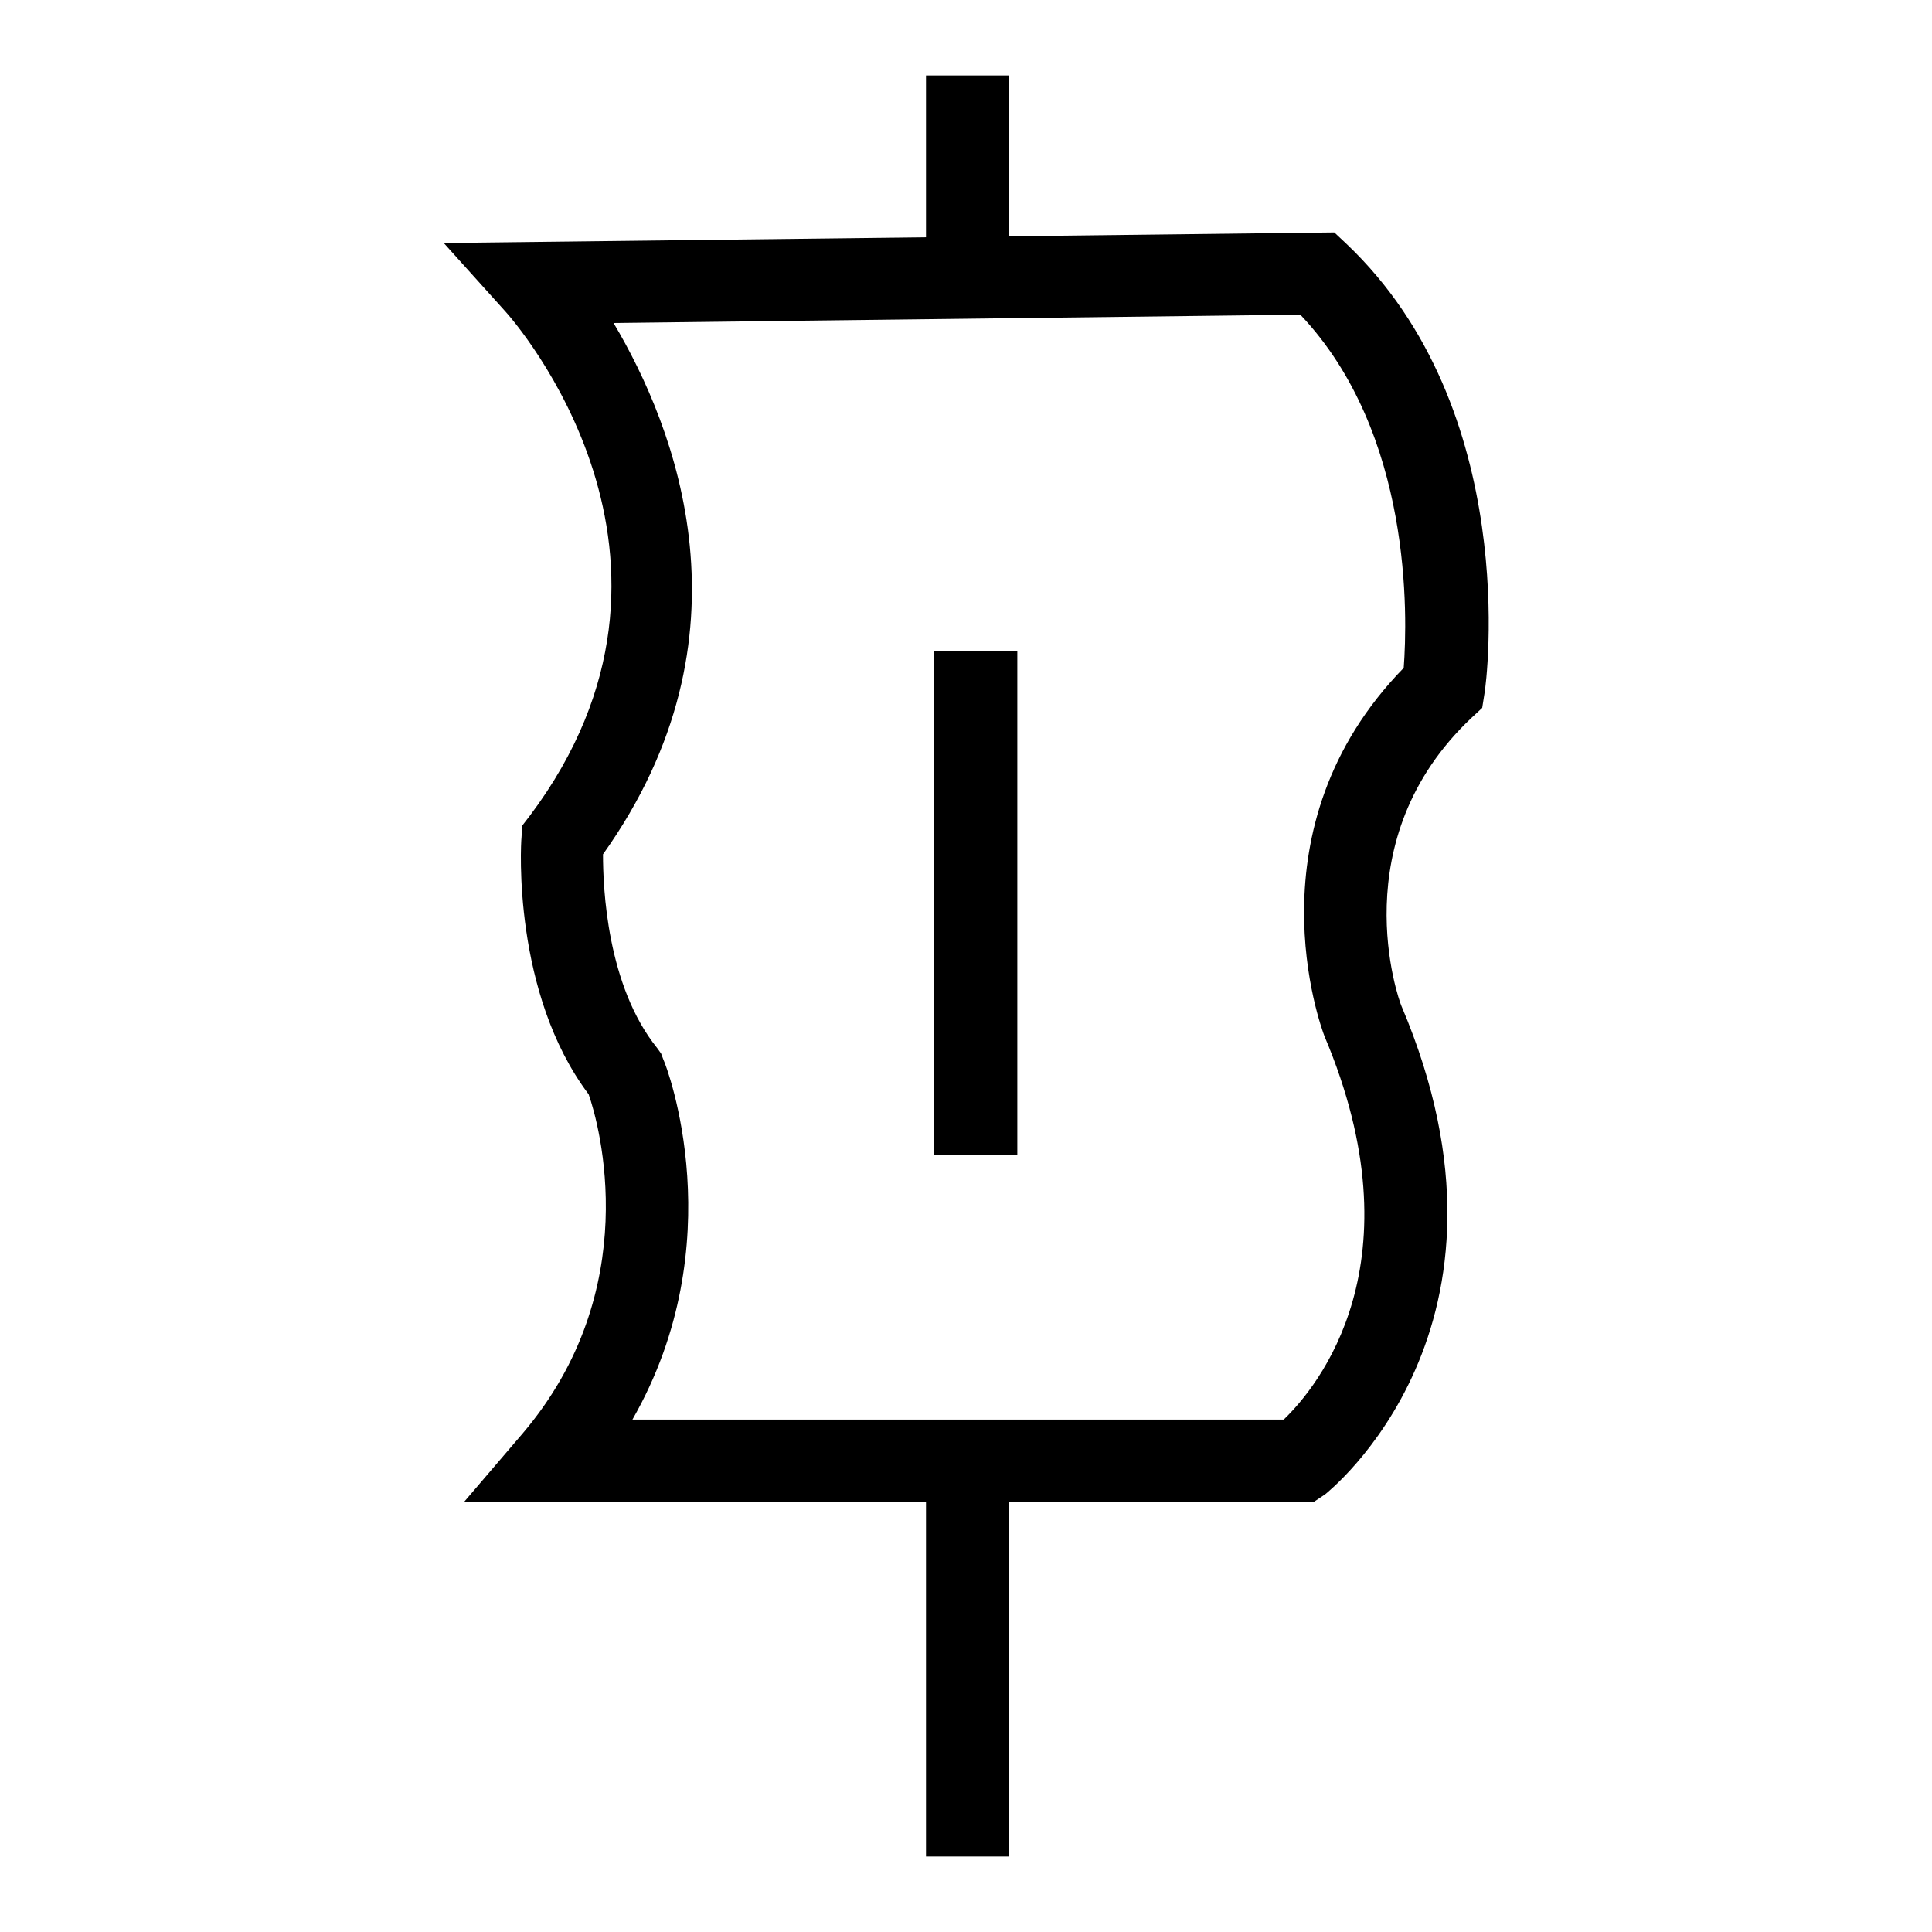
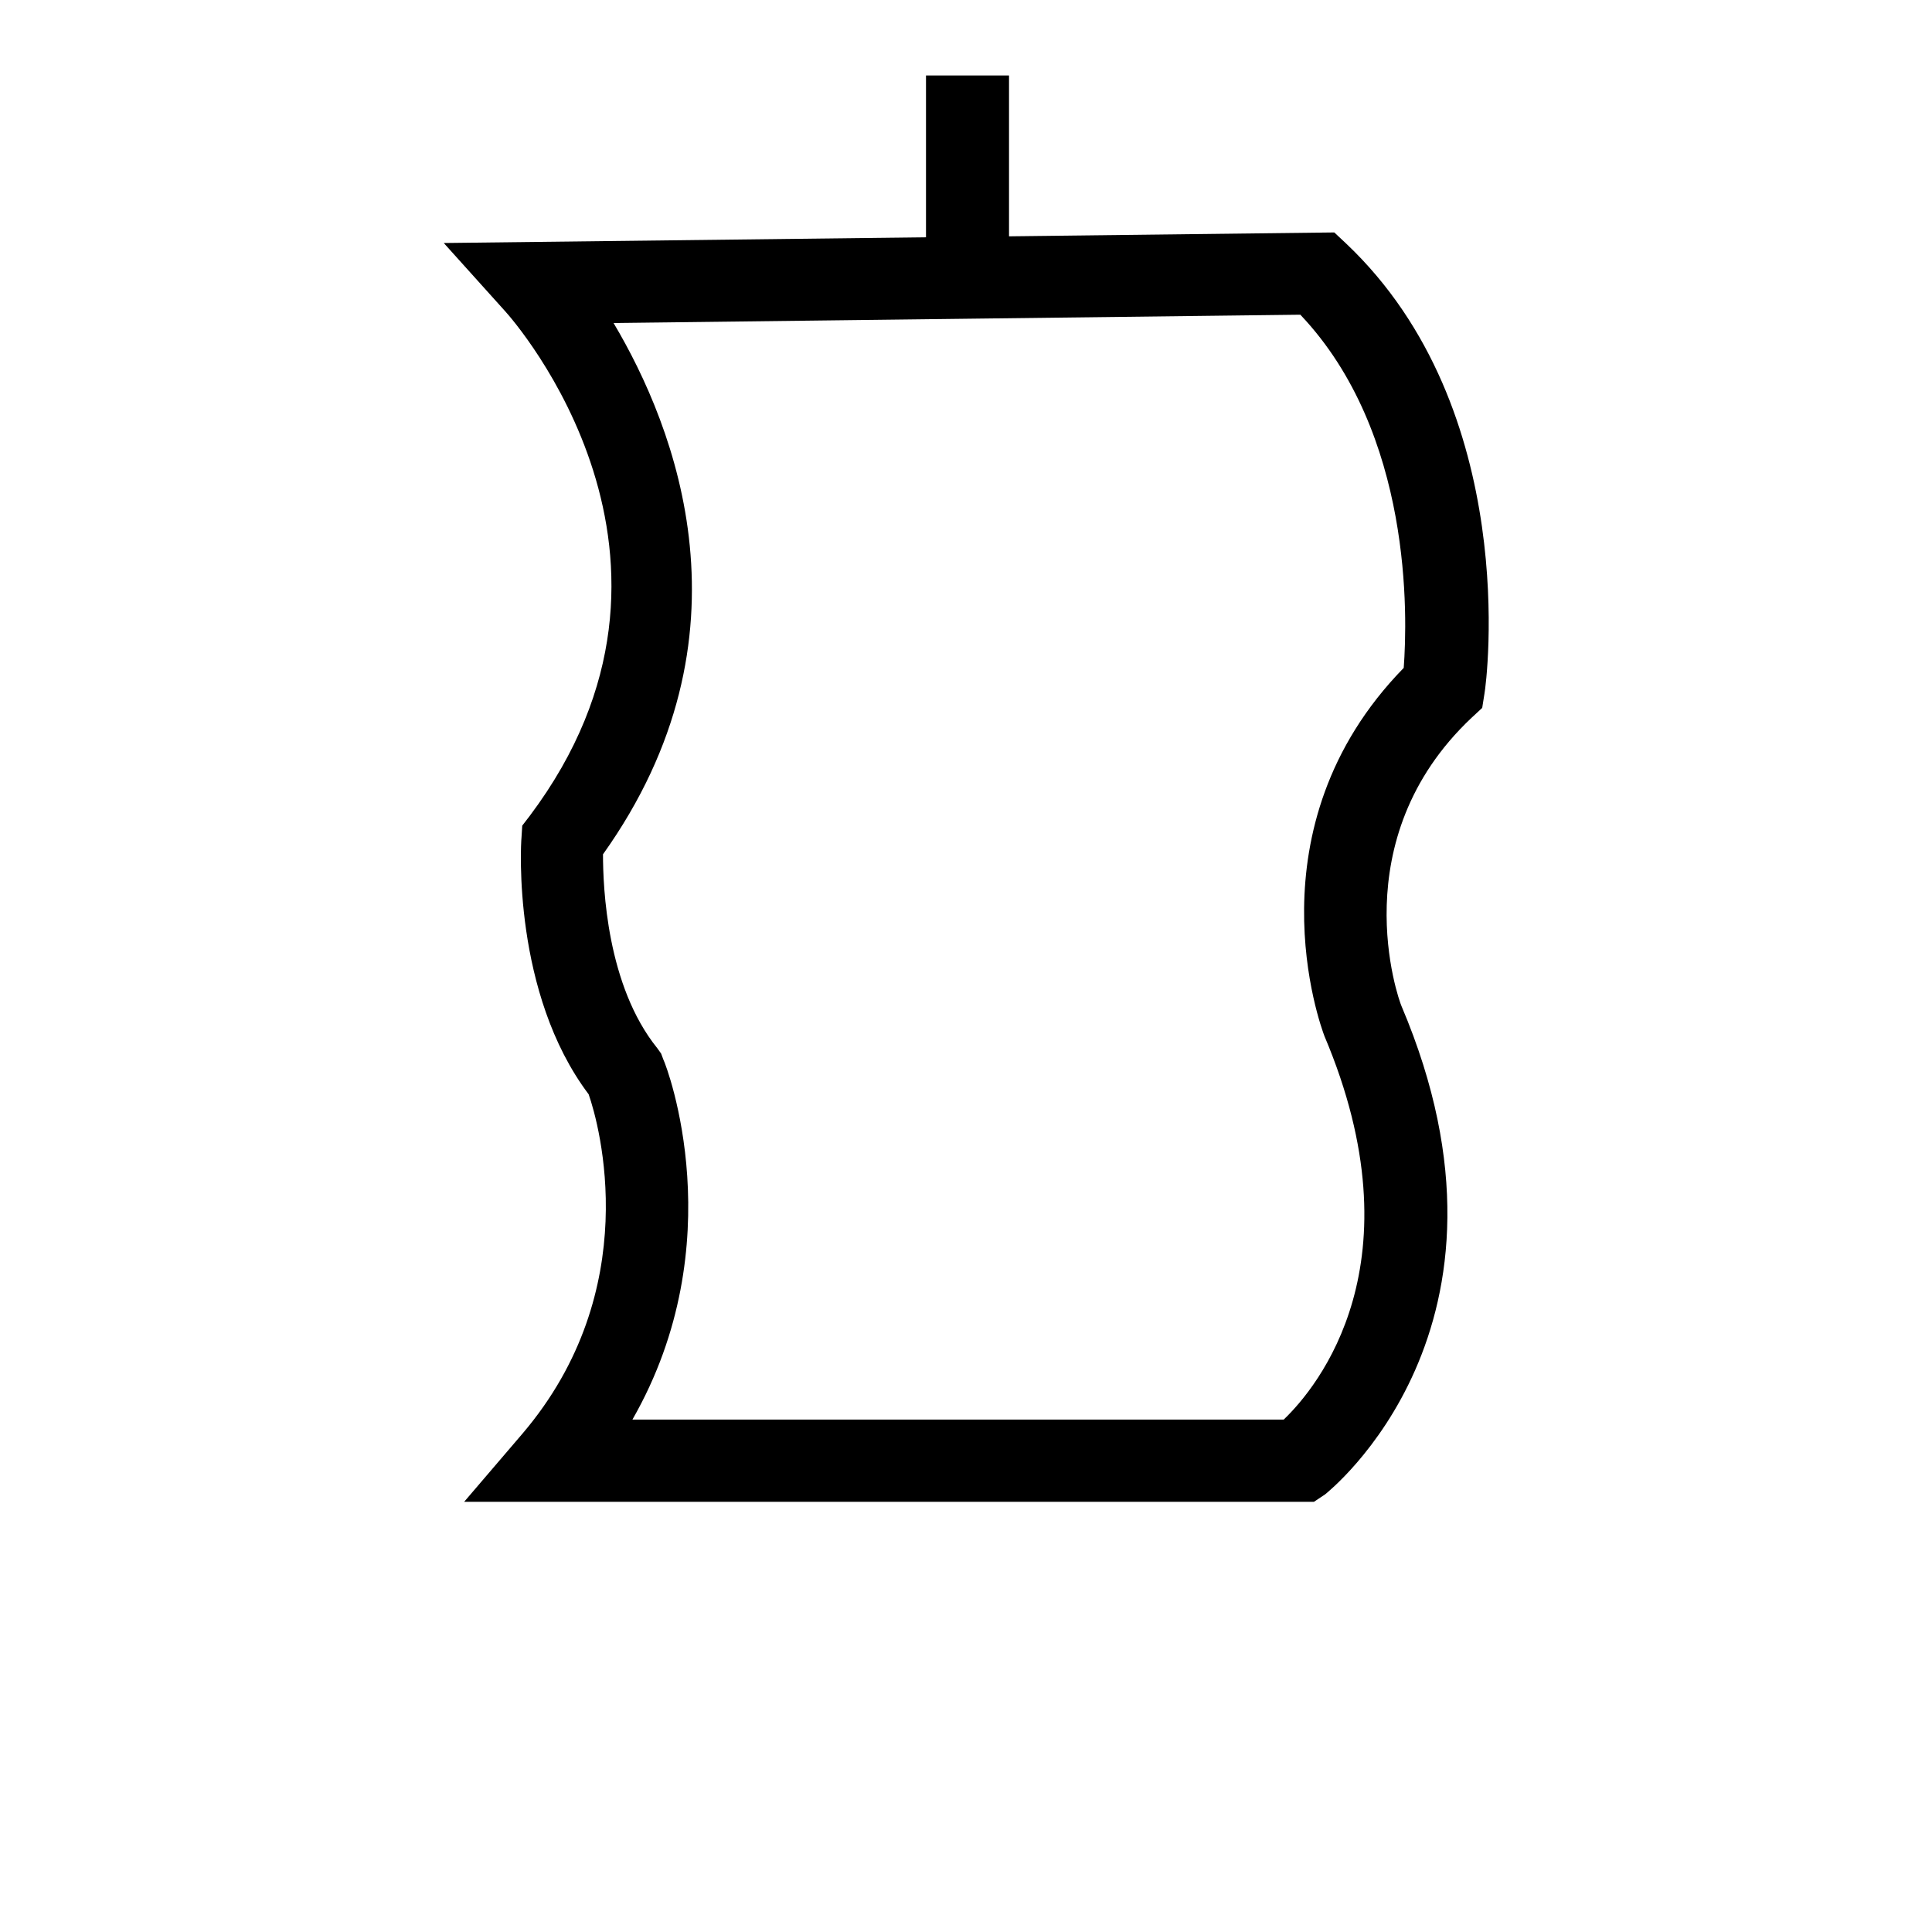
<svg xmlns="http://www.w3.org/2000/svg" version="1.1" x="0px" y="0px" viewBox="0 0 256 256" enable-background="new 0 0 256 256" xml:space="preserve">
  <g>
    <g>
      <path fill="#000000" d="M174.1,199H61.5l7.7-9c16.3-19.1,10.2-41,8.8-45c-10.1-13.4-9-33.1-8.9-34l0.1-1.6l1-1.3c25.6-34.1-2.1-65.6-3.3-66.9l-8.1-9l118-1.4l1.6,1.5c23.2,22,18.6,58,18.3,59.6l-0.3,1.9l-1.4,1.3c-17.2,16.2-9.7,37.3-9.3,38.2c18.1,42.6-9.9,64.5-10.1,64.7L174.1,199z M83.8,188.1h86.3c4.5-4.3,18.1-20.8,5.4-50.8c-0.5-1.3-10.2-27.6,10.5-48.8c0.5-6.7,1.2-31.1-13.7-46.8l-91,1.1c8.2,13.8,19.2,41.5-1.4,70.4c0,4.4,0.5,17.4,7.2,25.7l0.5,0.7l0.3,0.8C88.4,141.4,97.2,164.7,83.8,188.1z" />
      <path fill="#000000" d="M122.7,10h11v25h-11V10z" />
-       <path fill="#000000" d="M123.8,86.3h11V153h-11V86.3z" />
-       <path fill="#000000" d="M122.7,194.8h11V246h-11V194.8z" />
    </g>
  </g>
</svg>